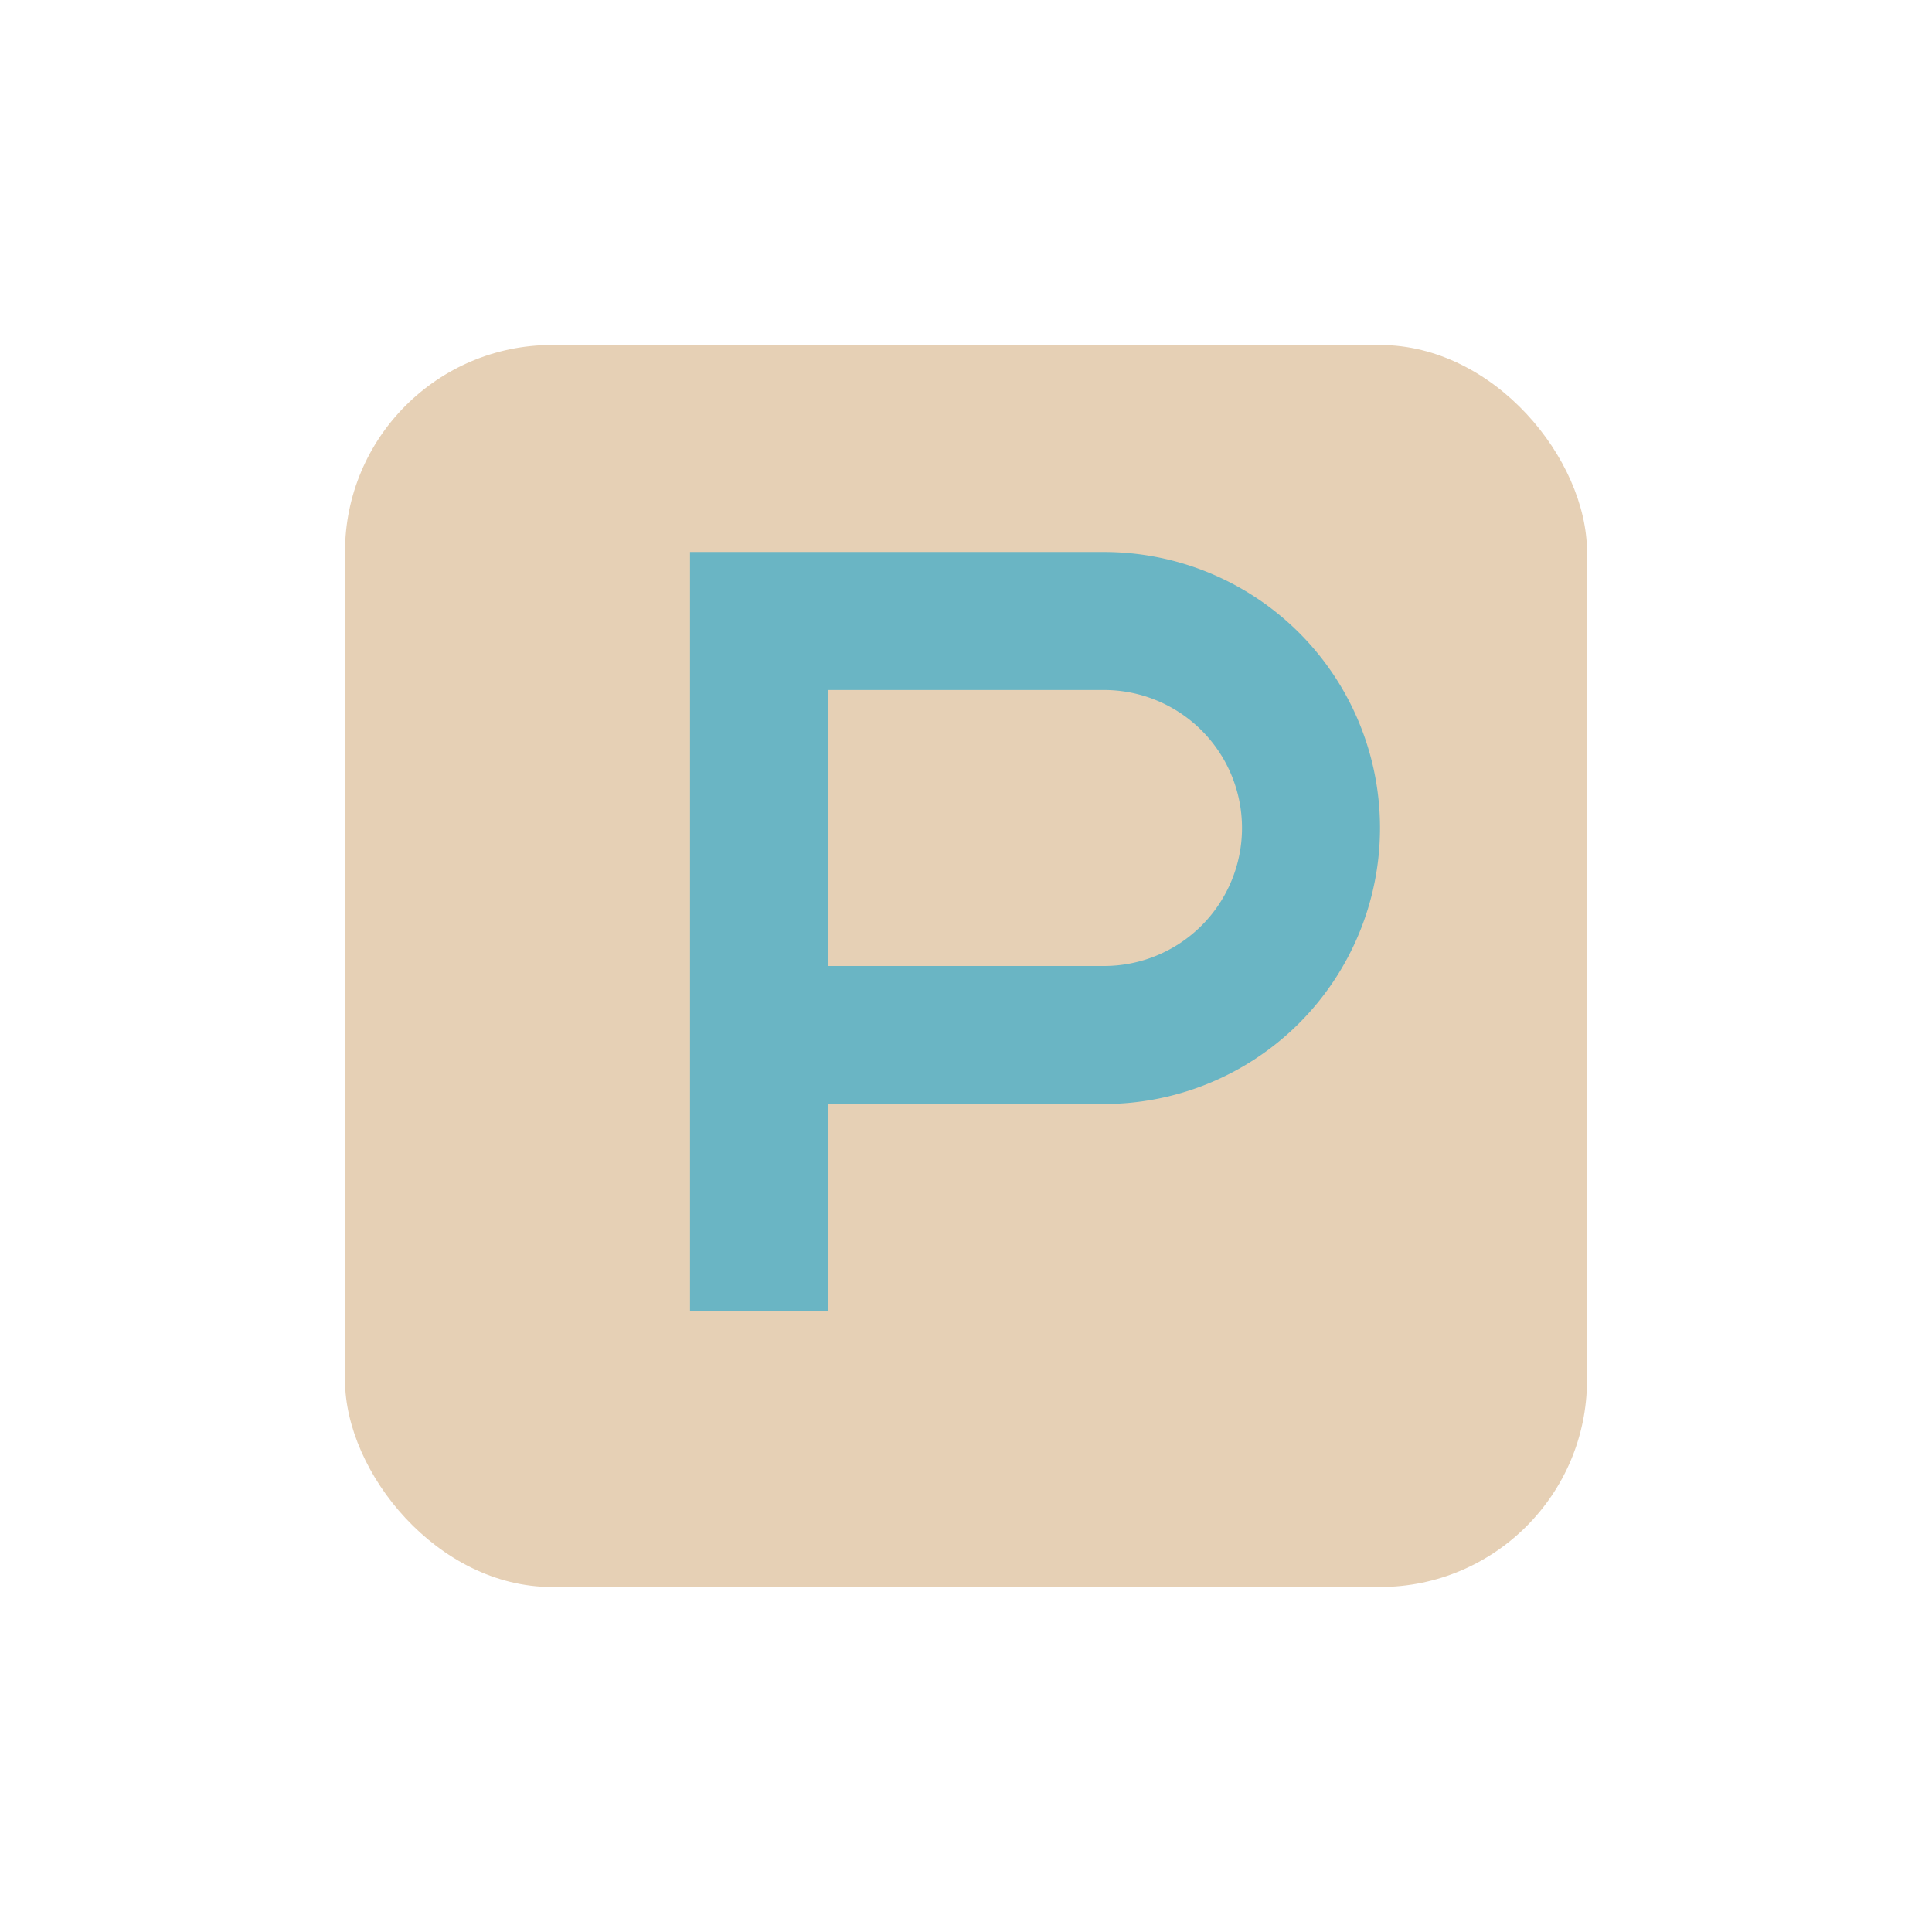
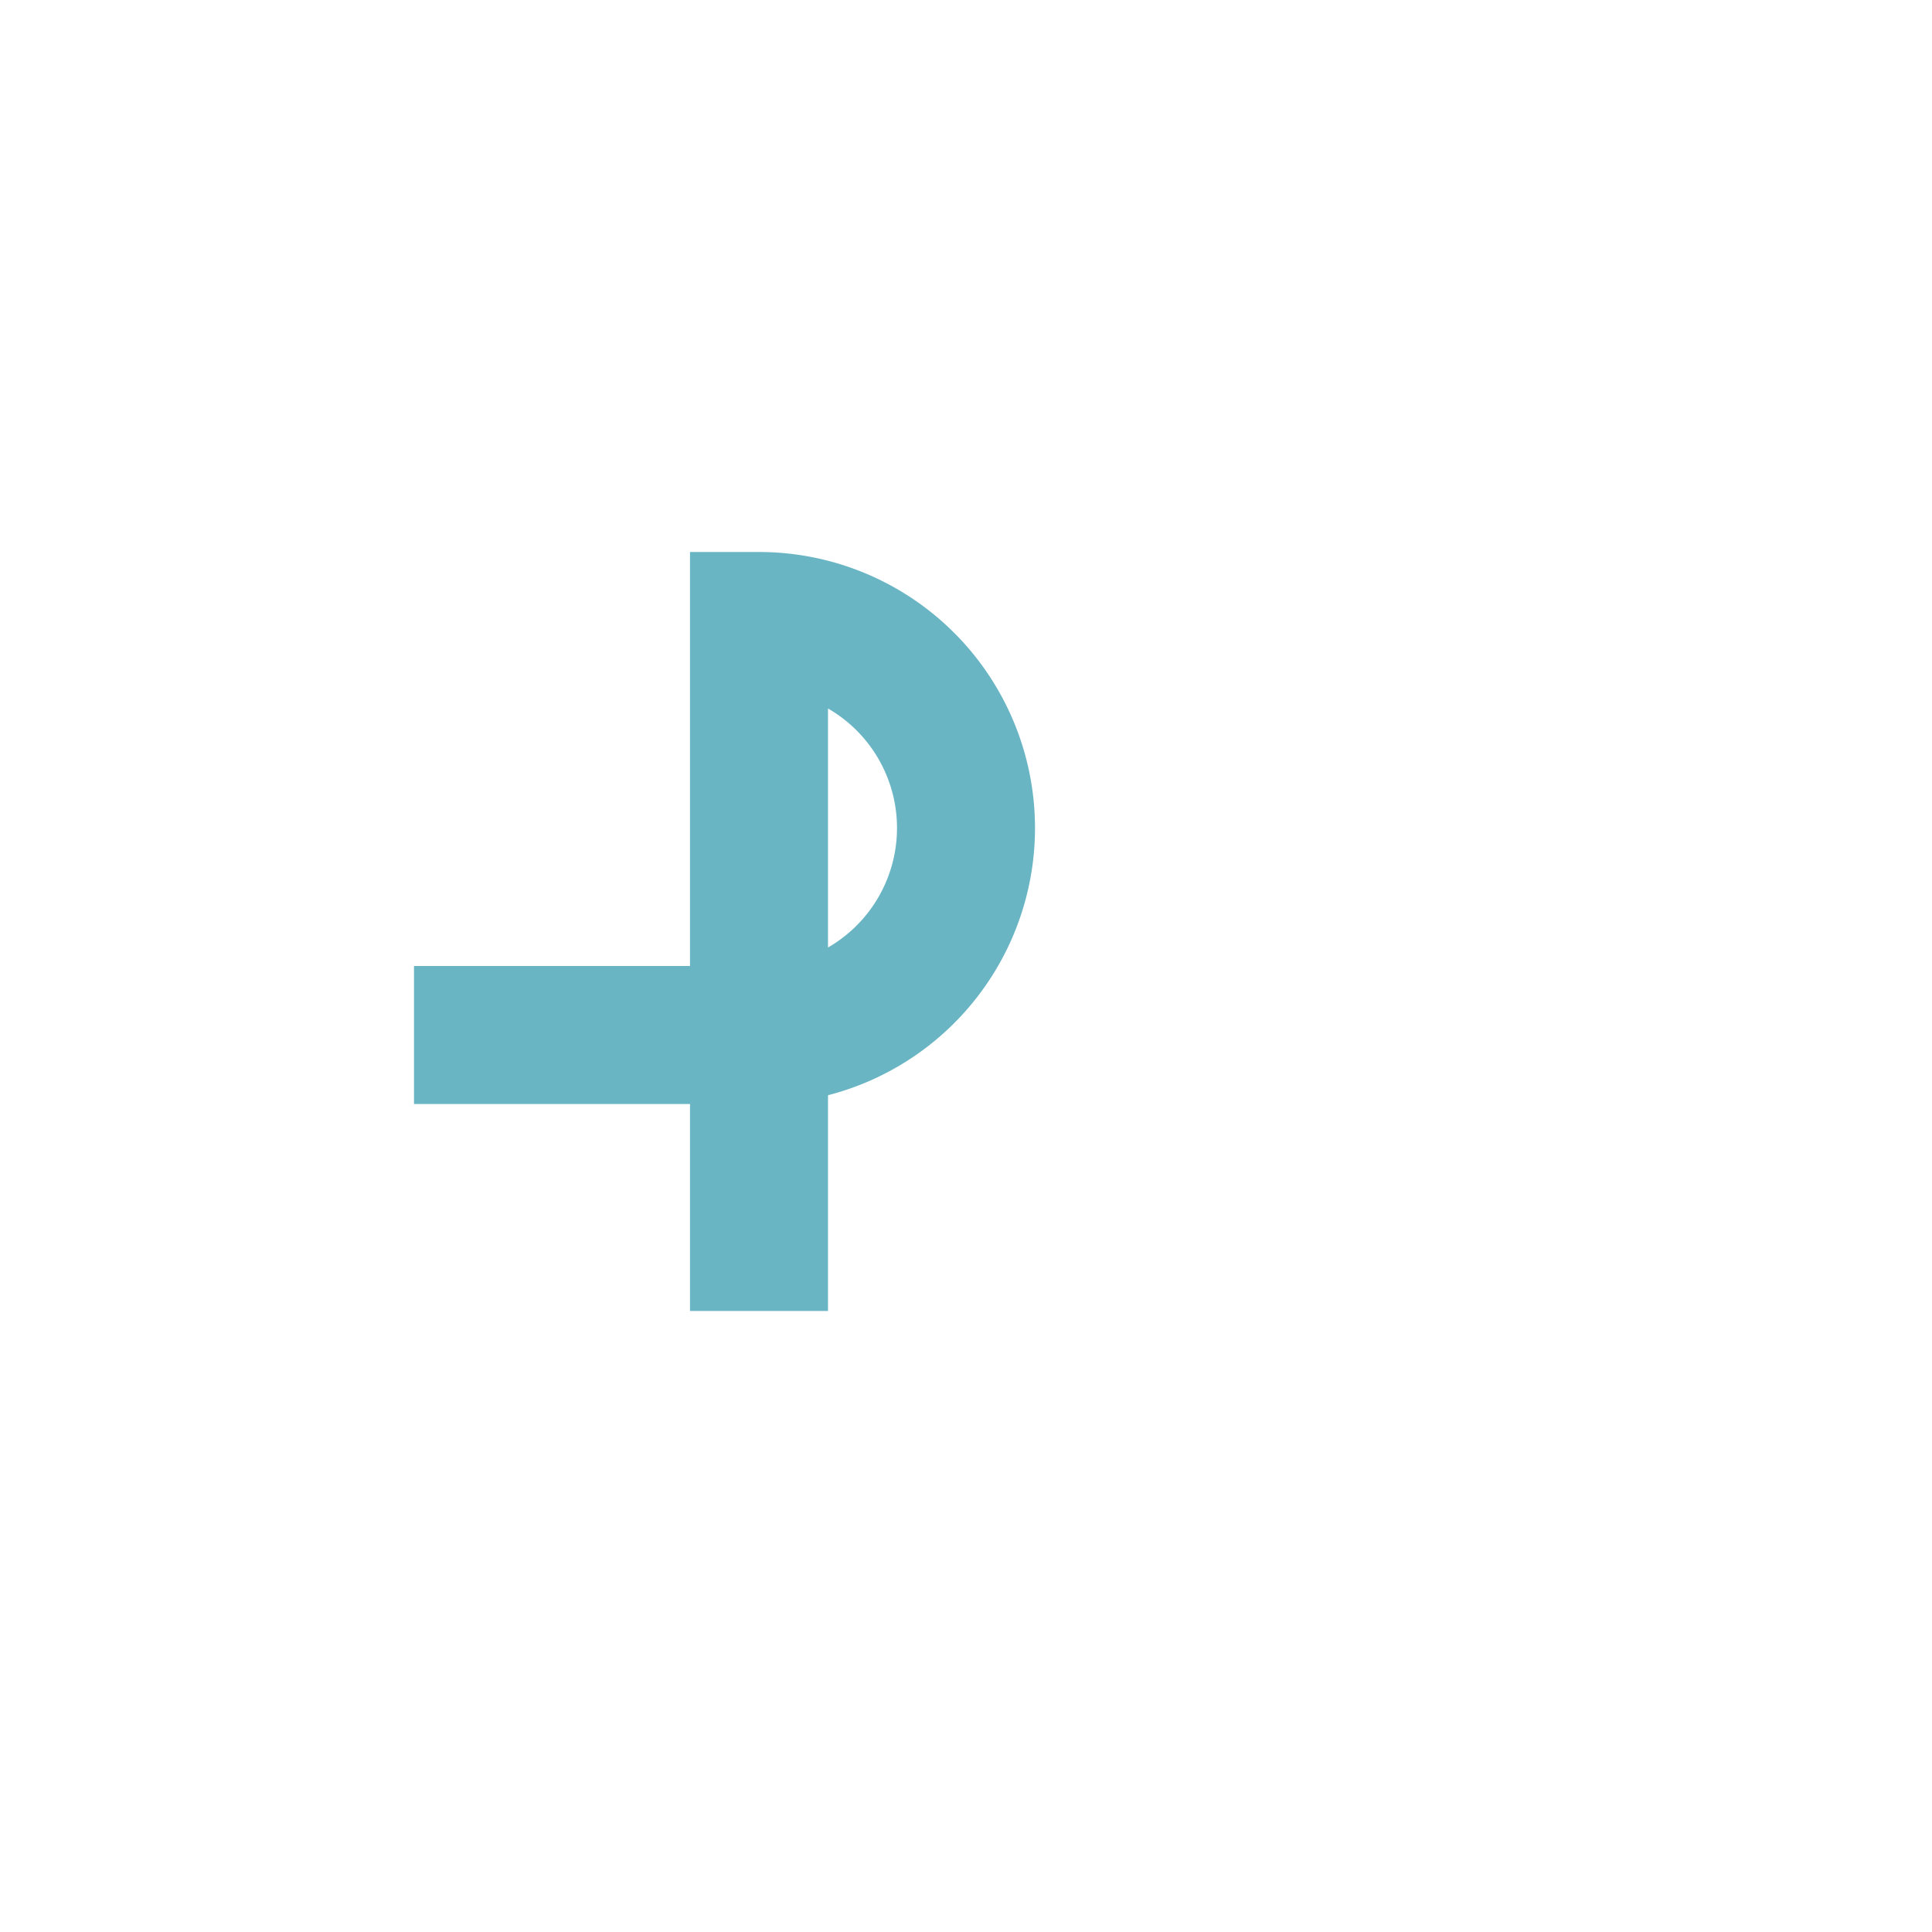
<svg xmlns="http://www.w3.org/2000/svg" width="28" height="28" viewBox="0 0 28 28">
-   <rect x="5" y="5" width="18" height="18" rx="3" fill="#E6D0B5" />
-   <path d="M11 19V9h5a3 3 0 0 1 0 6h-5" fill="none" stroke="#6AB5C4" stroke-width="2" />
+   <path d="M11 19V9a3 3 0 0 1 0 6h-5" fill="none" stroke="#6AB5C4" stroke-width="2" />
</svg>